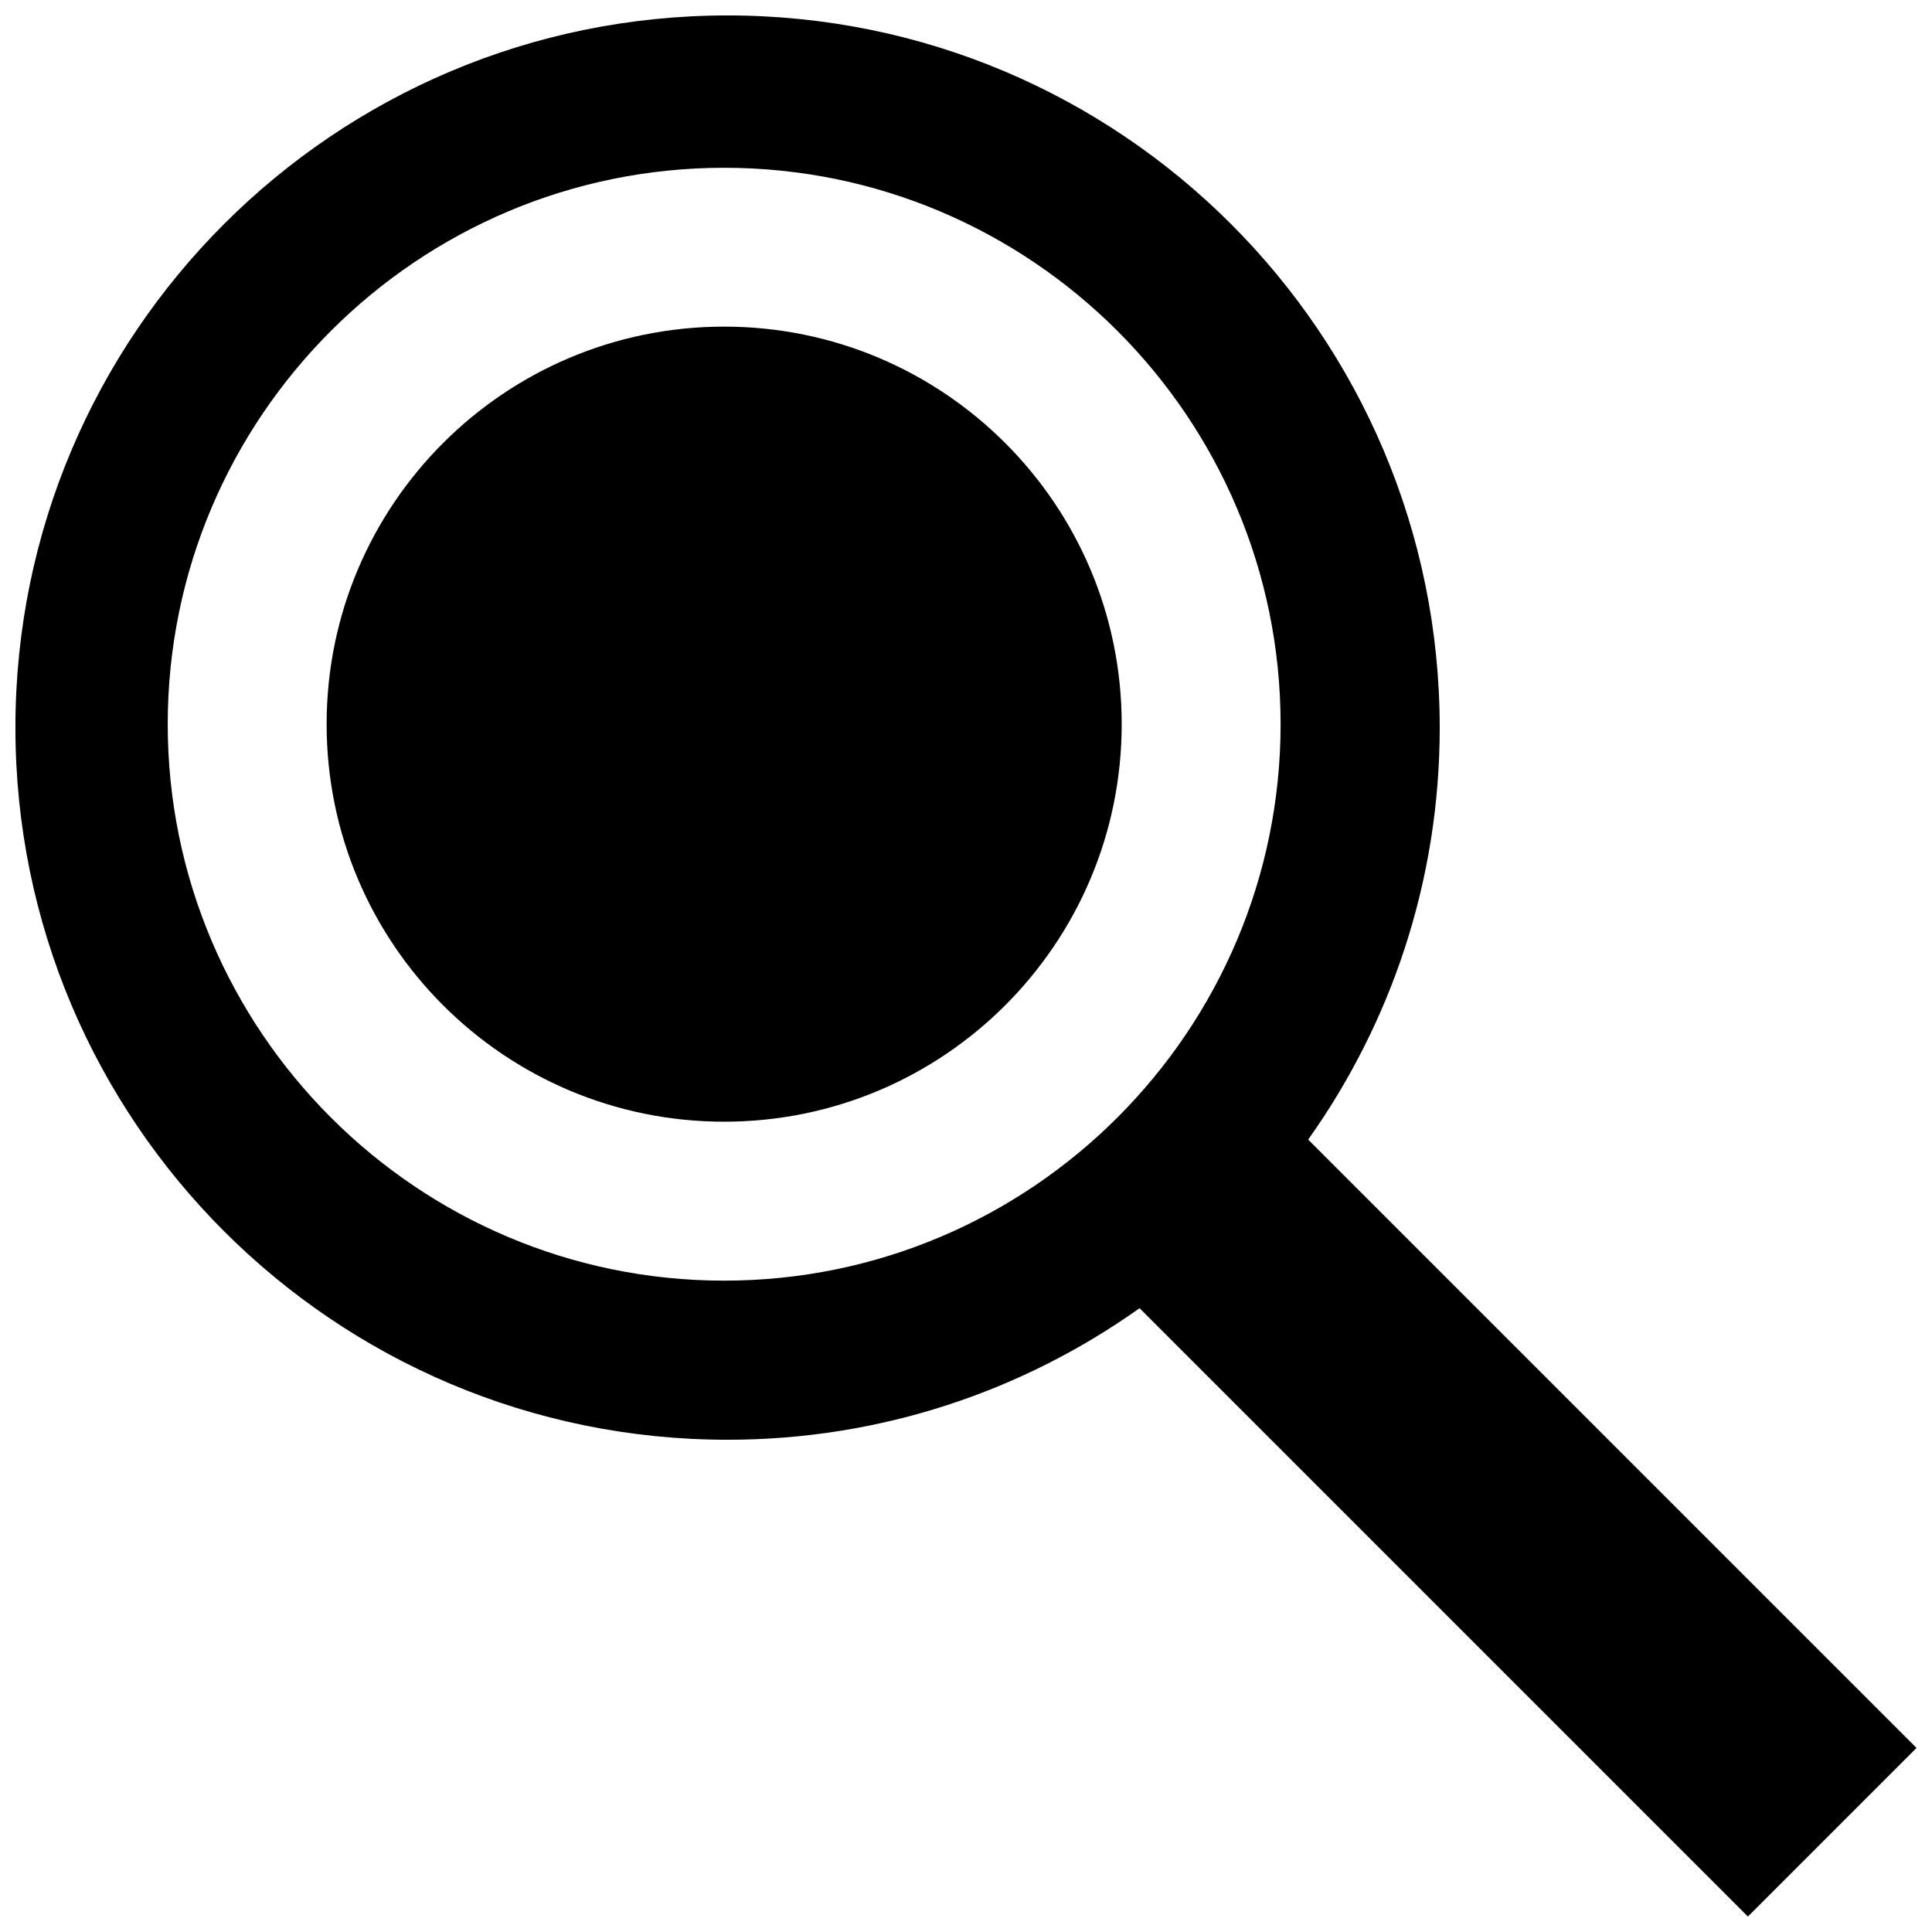
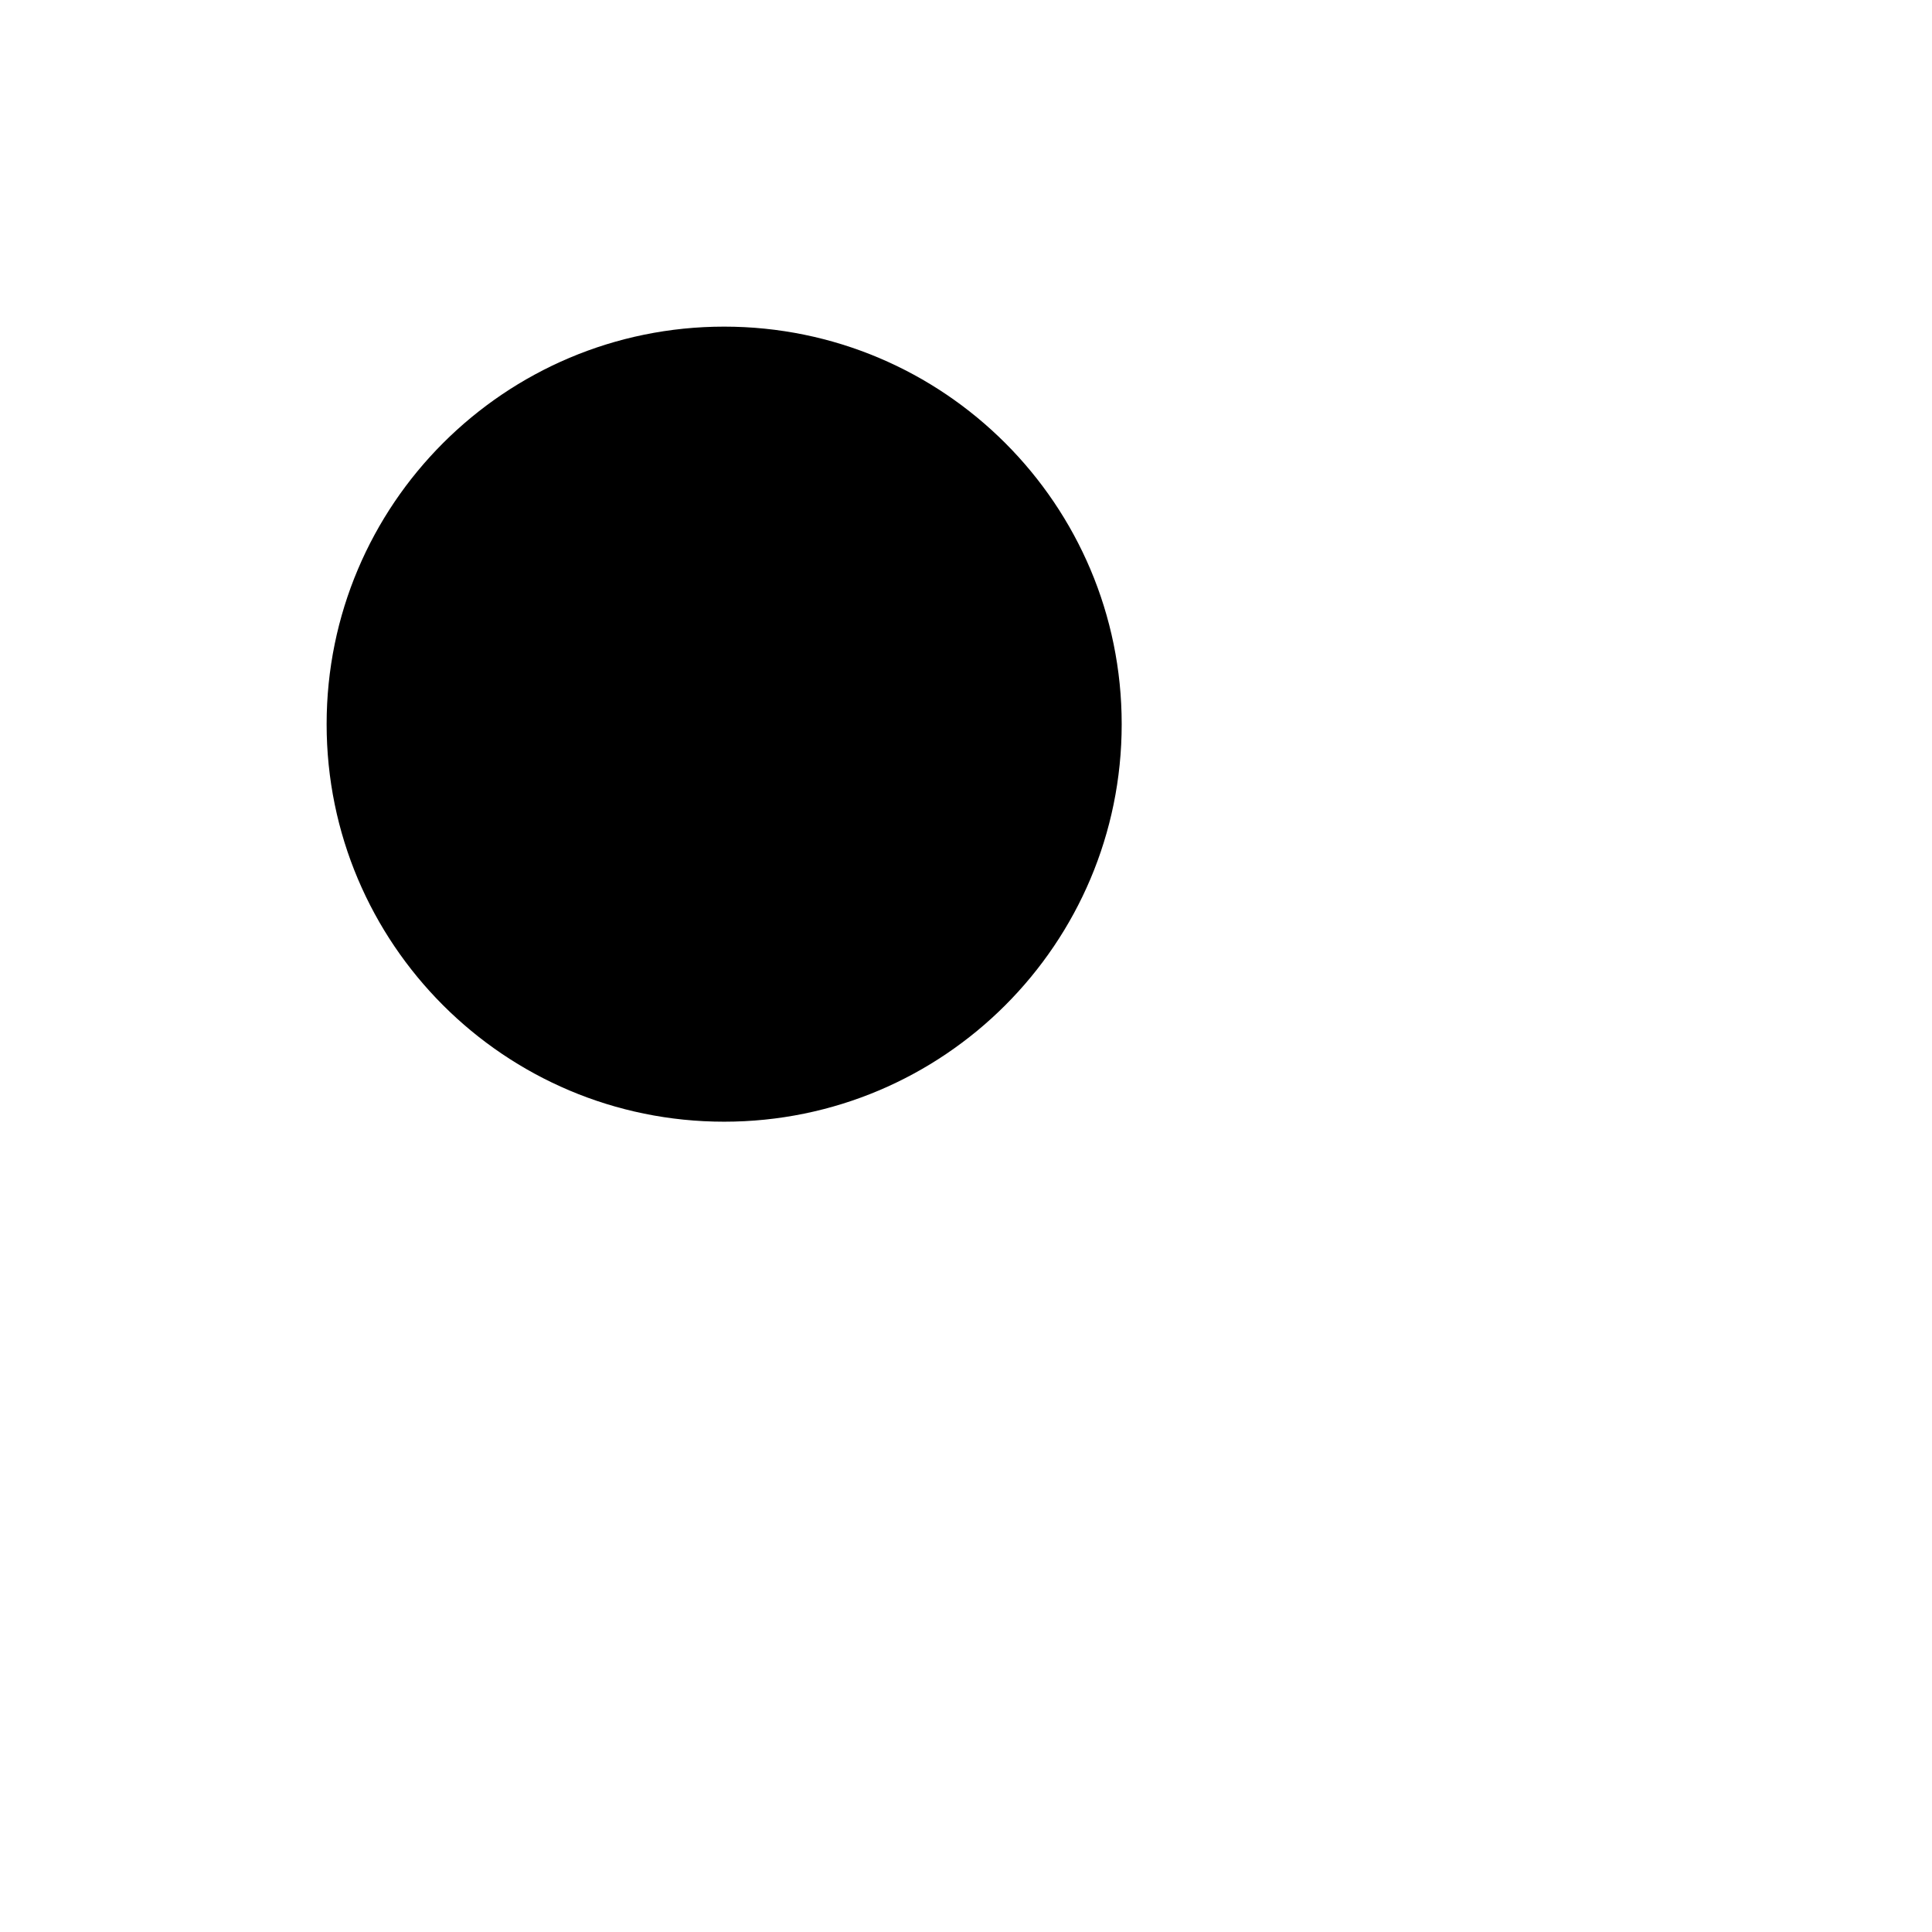
<svg xmlns="http://www.w3.org/2000/svg" width="800px" height="800px" version="1.1" viewBox="144 144 512 512">
  <defs>
    <clipPath id="a">
-       <path d="m148.09 148.09h503.81v503.81h-503.81z" />
-     </clipPath>
+       </clipPath>
  </defs>
  <g clip-path="url(#a)">
-     <path d="m490.68 446c21.914-30.832 34.863-68.469 34.863-109.18-0.051-104.24-84.539-188.73-188.73-188.73s-188.73 84.488-188.73 188.73c0 104.24 84.488 188.73 188.73 188.73 40.707 0 78.344-12.949 109.18-34.863l161.22 161.22 44.688-44.688zm-154.77 37.383c-81.316 0-147.46-66.148-147.46-147.46 0-81.316 66.148-147.46 147.46-147.46 81.316 0 147.46 66.148 147.46 147.46 0 81.316-66.148 147.46-147.46 147.46z" />
-   </g>
+     </g>
  <path d="m441.26 335.91c0 58.18-47.168 105.35-105.35 105.35-58.18 0-105.35-47.168-105.35-105.35 0-58.18 47.168-105.35 105.35-105.35 58.18 0 105.35 47.168 105.35 105.35" />
</svg>